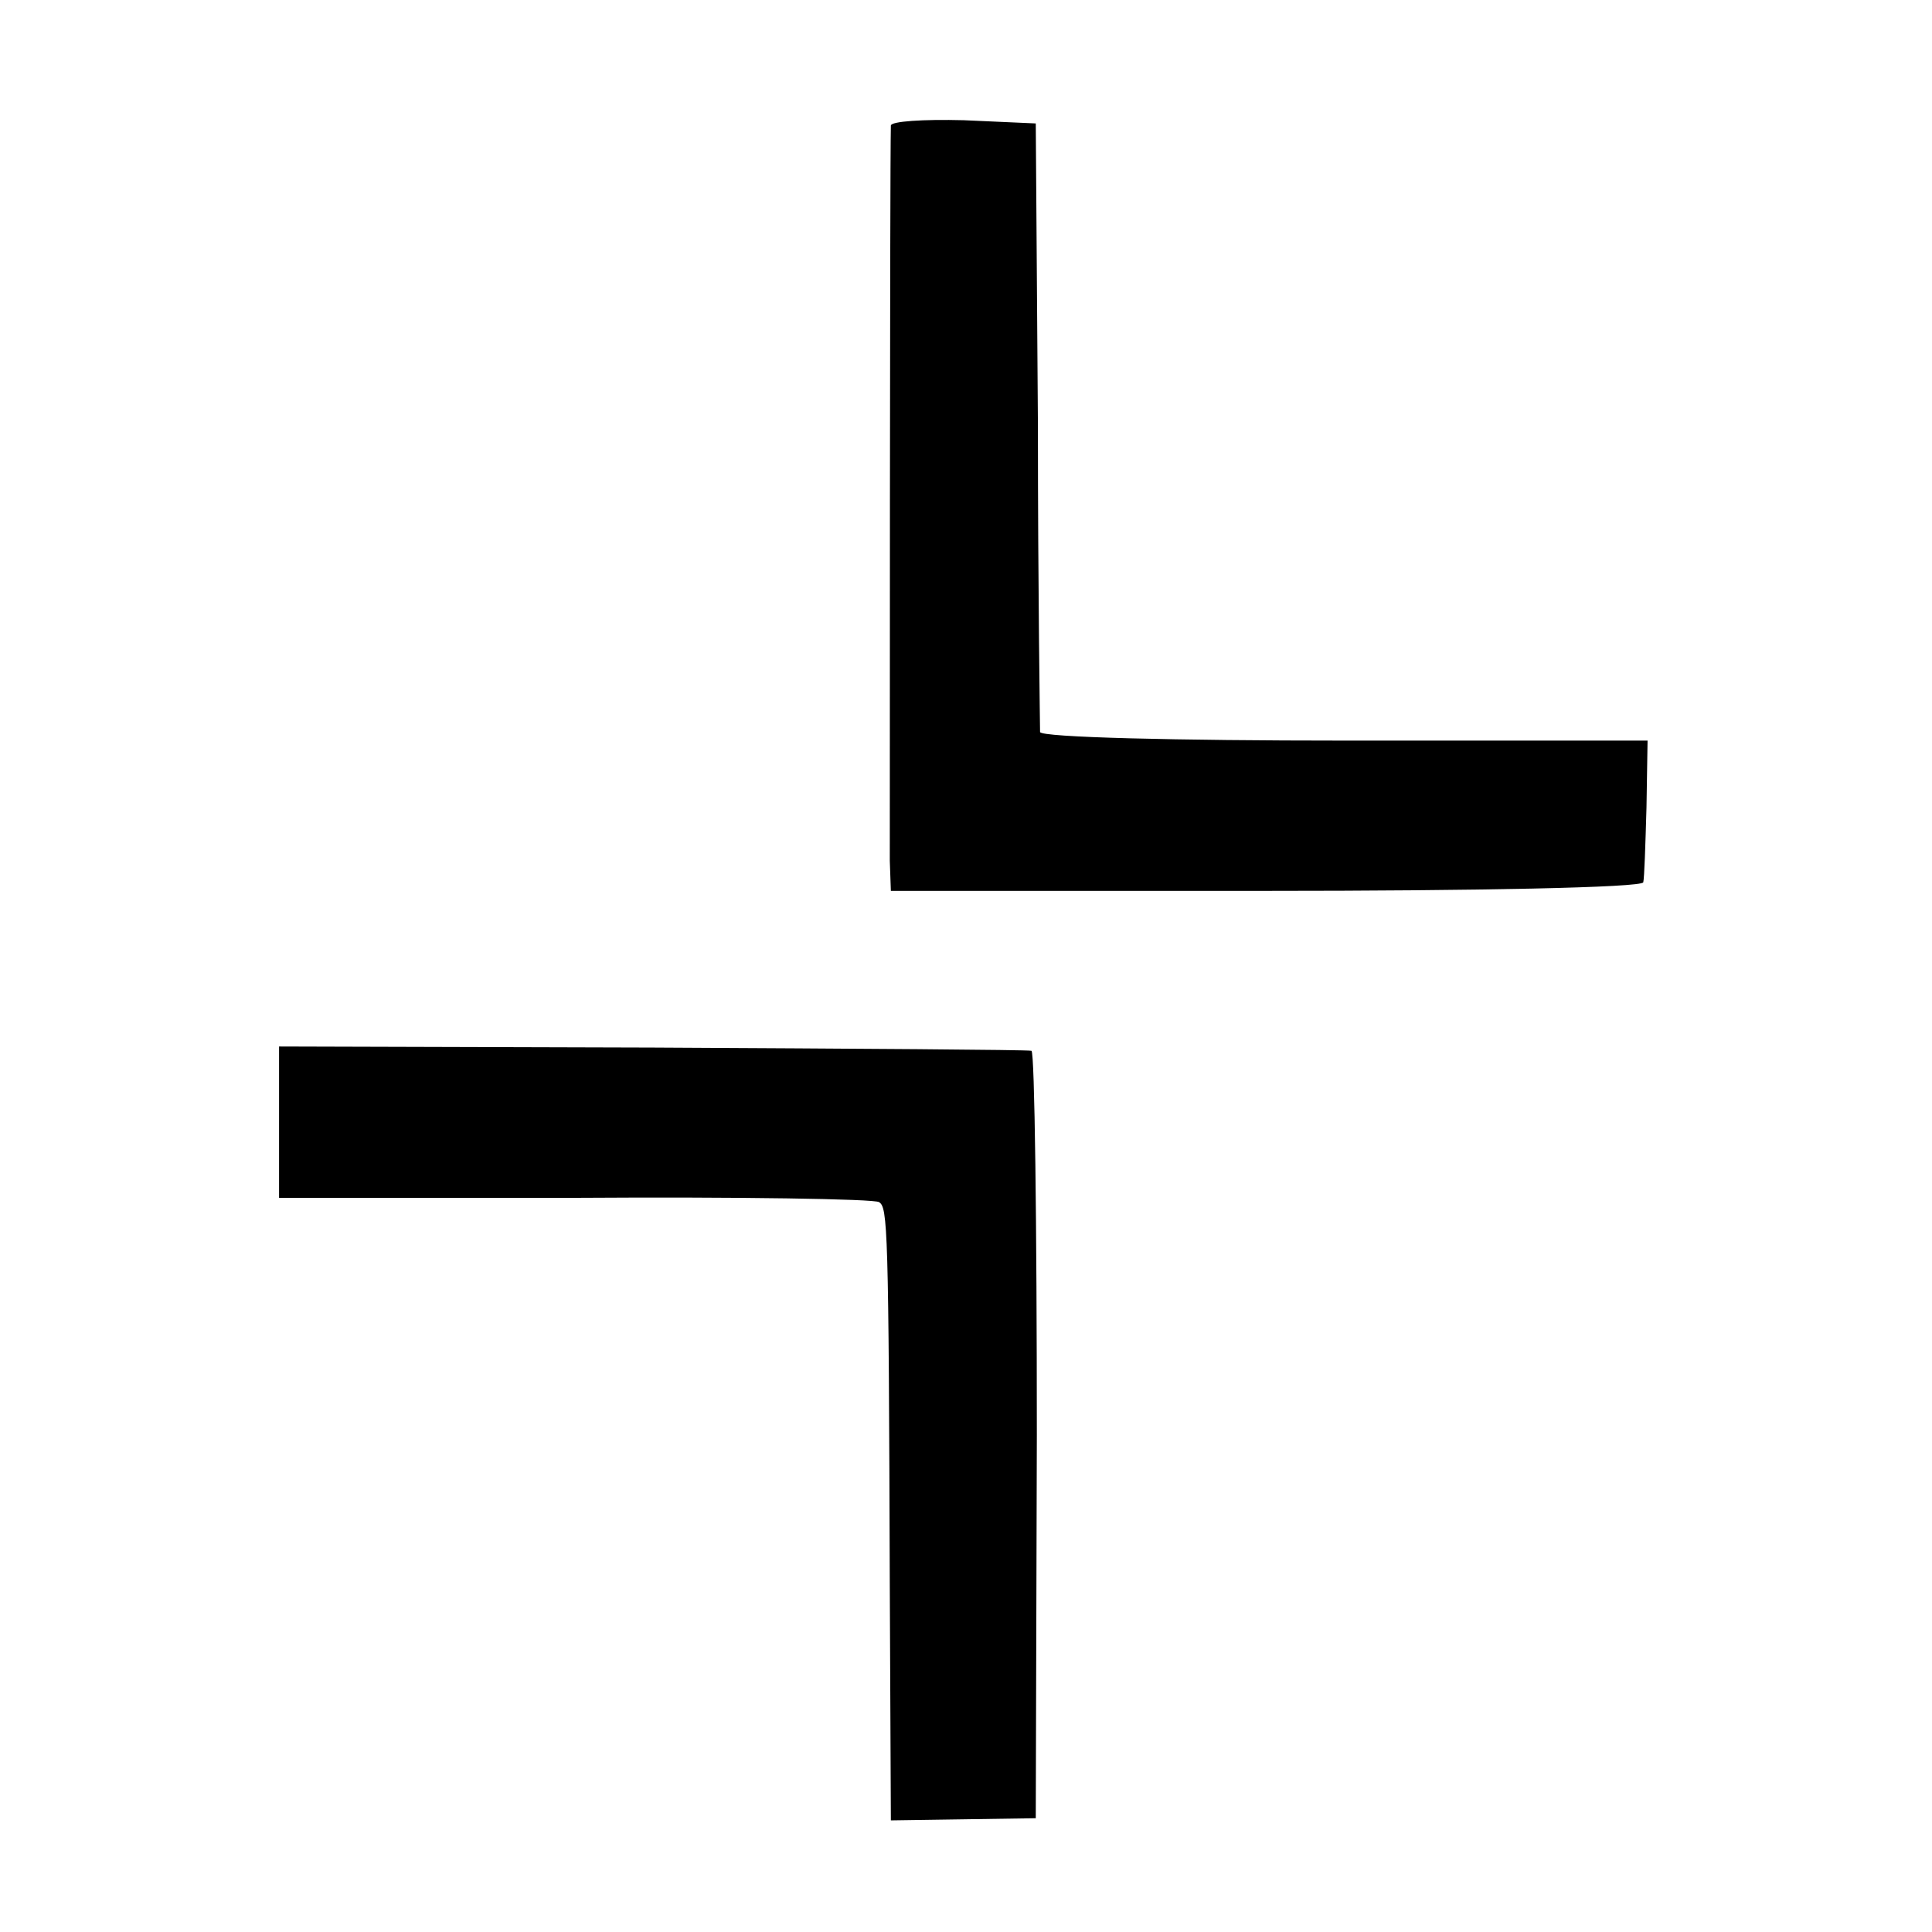
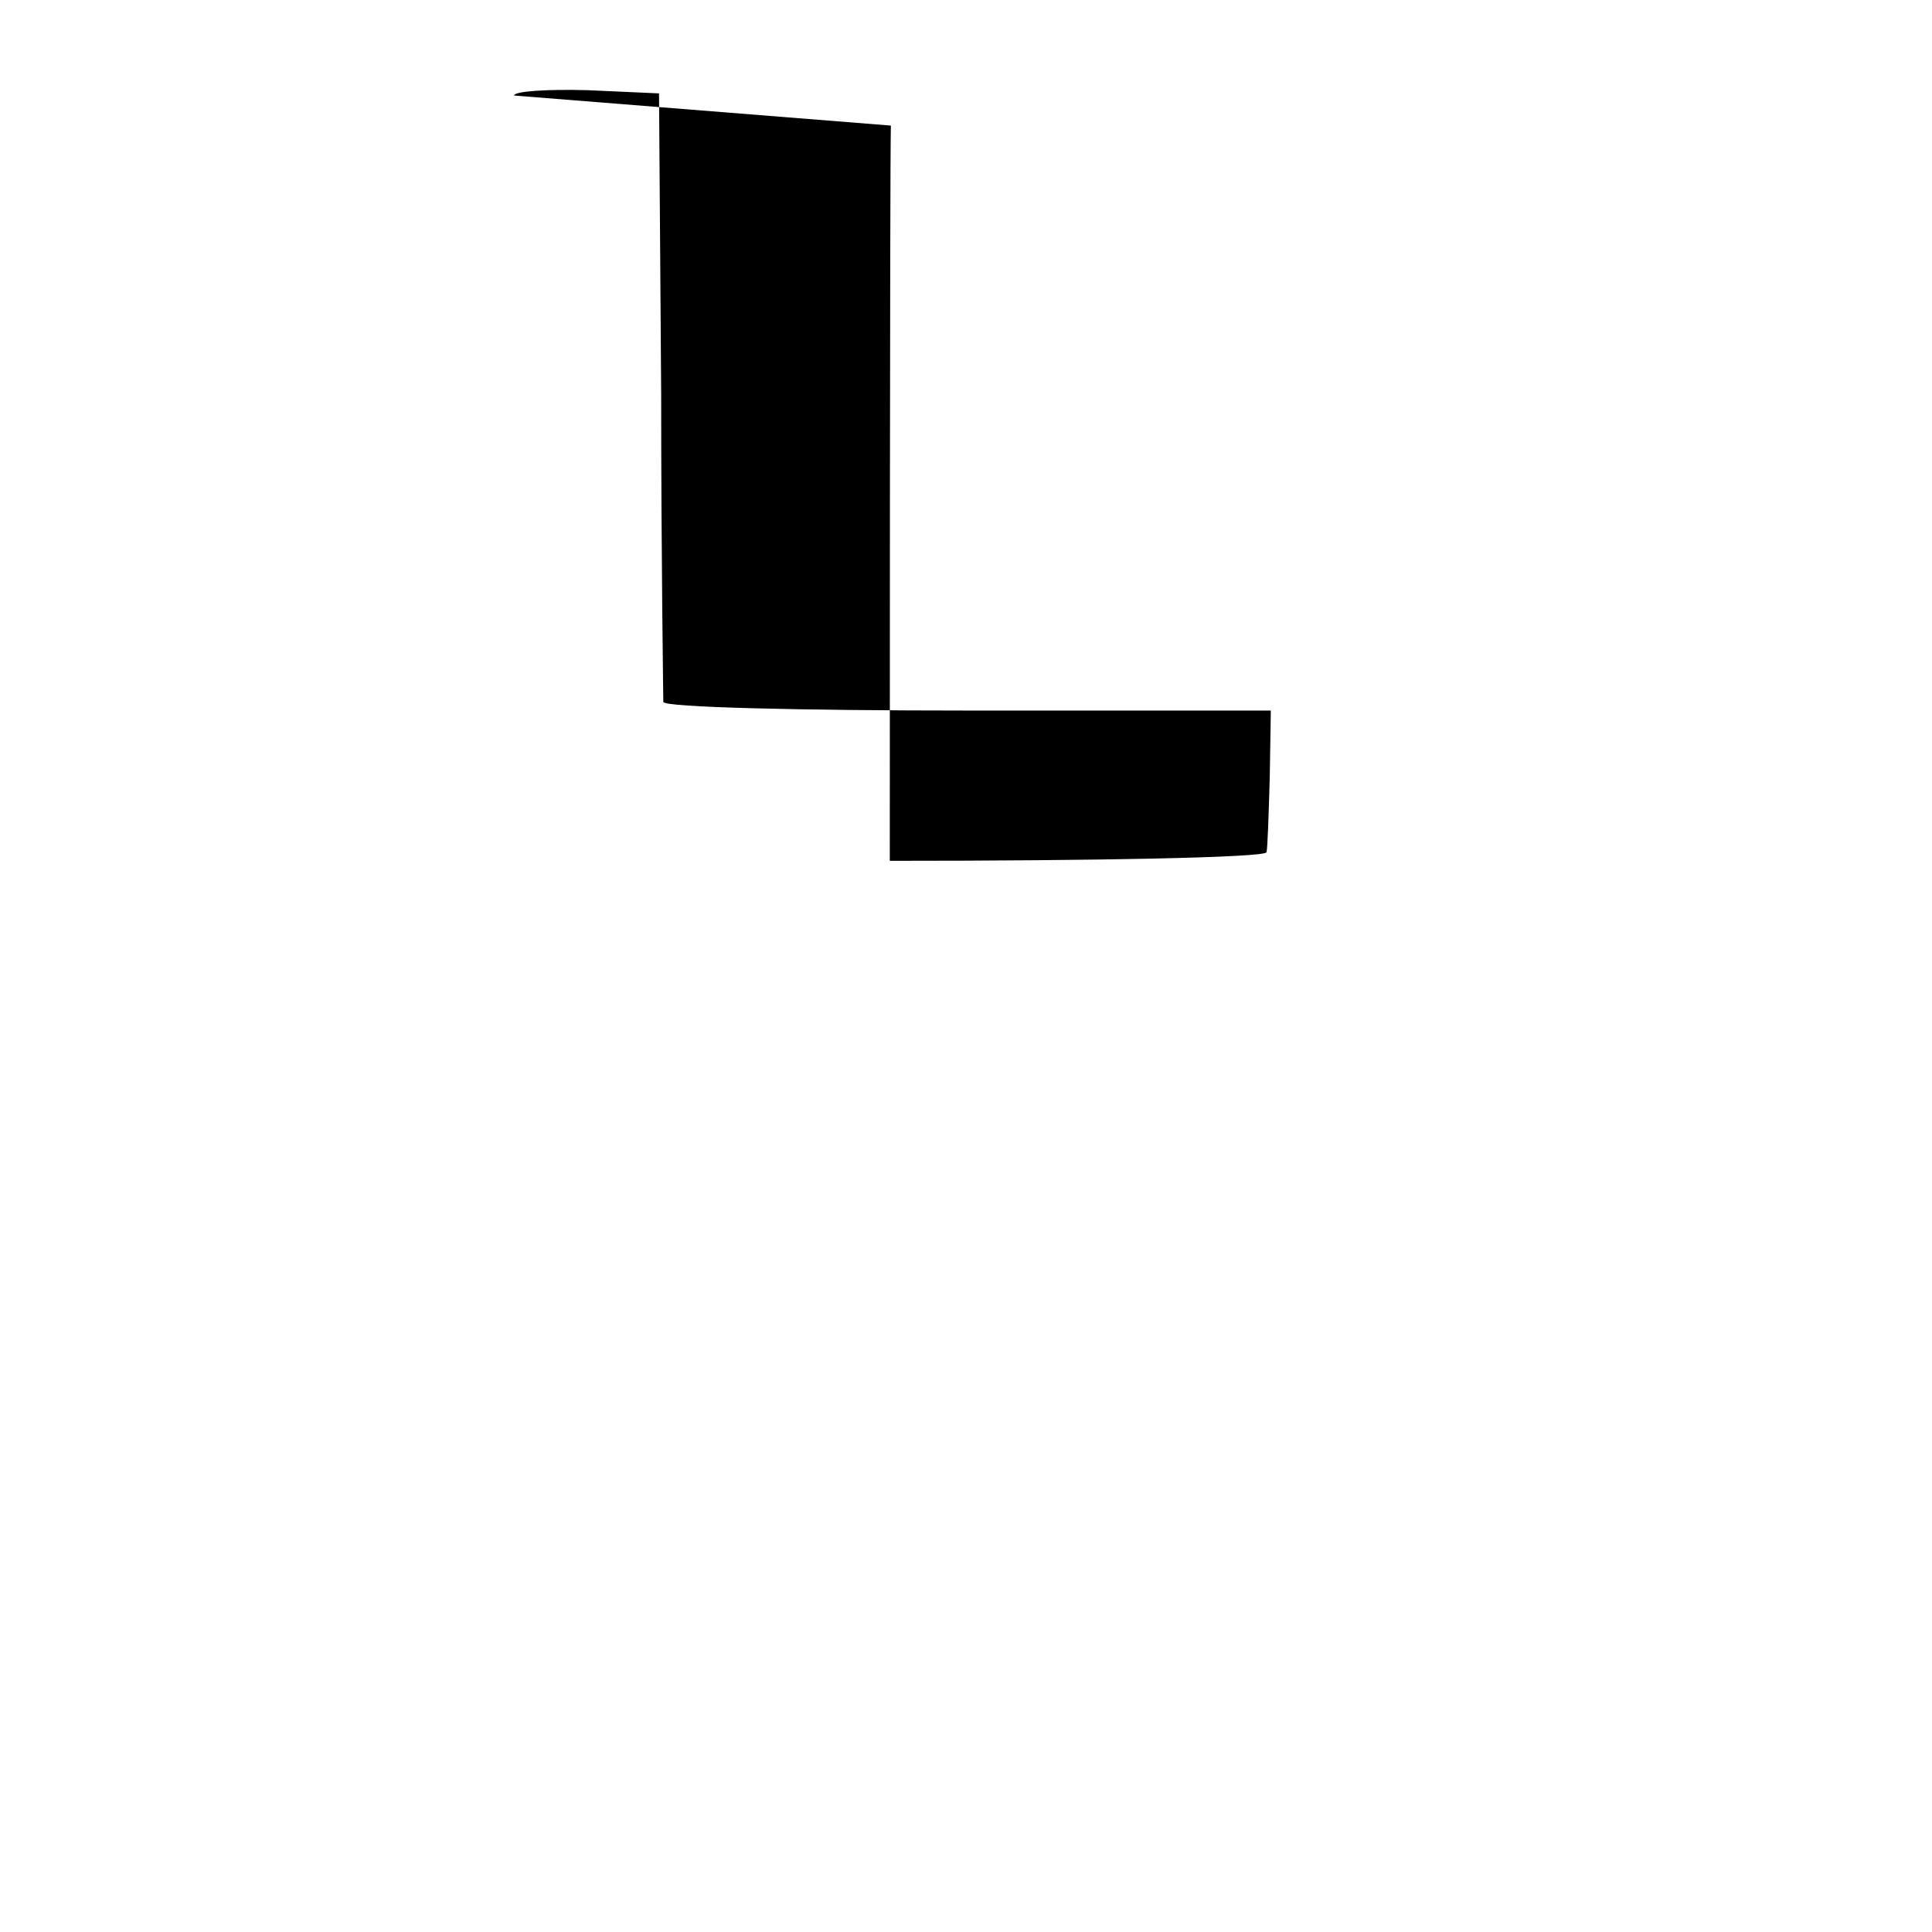
<svg xmlns="http://www.w3.org/2000/svg" version="1.0" width="180pt" height="180pt" viewBox="0 0 180 180" preserveAspectRatio="xMidYMid meet">
  <g transform="translate(0,180) scale(0.1,-0.1)" fill="#000000" stroke="none">
-     <path d="M830 1683 c-1 -40 -1 -665 -1 -685 l1 -28 350 0 c193 0 350 3 351 8 1 4 2 35 3 70 l1 62 -282 0 c-156 0 -283 3 -284 8 0 4 -2 133 -2 287 l-2 280 -67 3 c-38 1 -68 -1 -68 -5z" />
-     <path d="M260 755 l0 -71 276 0 c152 1 279 -1 283 -4 8 -5 9 -22 10 -358 l1 -218 68 1 67 1 1 357 c0 196 -2 357 -5 358 -4 1 -162 2 -353 3 l-348 1 0 -70z" />
+     <path d="M830 1683 c-1 -40 -1 -665 -1 -685 c193 0 350 3 351 8 1 4 2 35 3 70 l1 62 -282 0 c-156 0 -283 3 -284 8 0 4 -2 133 -2 287 l-2 280 -67 3 c-38 1 -68 -1 -68 -5z" />
  </g>
</svg>